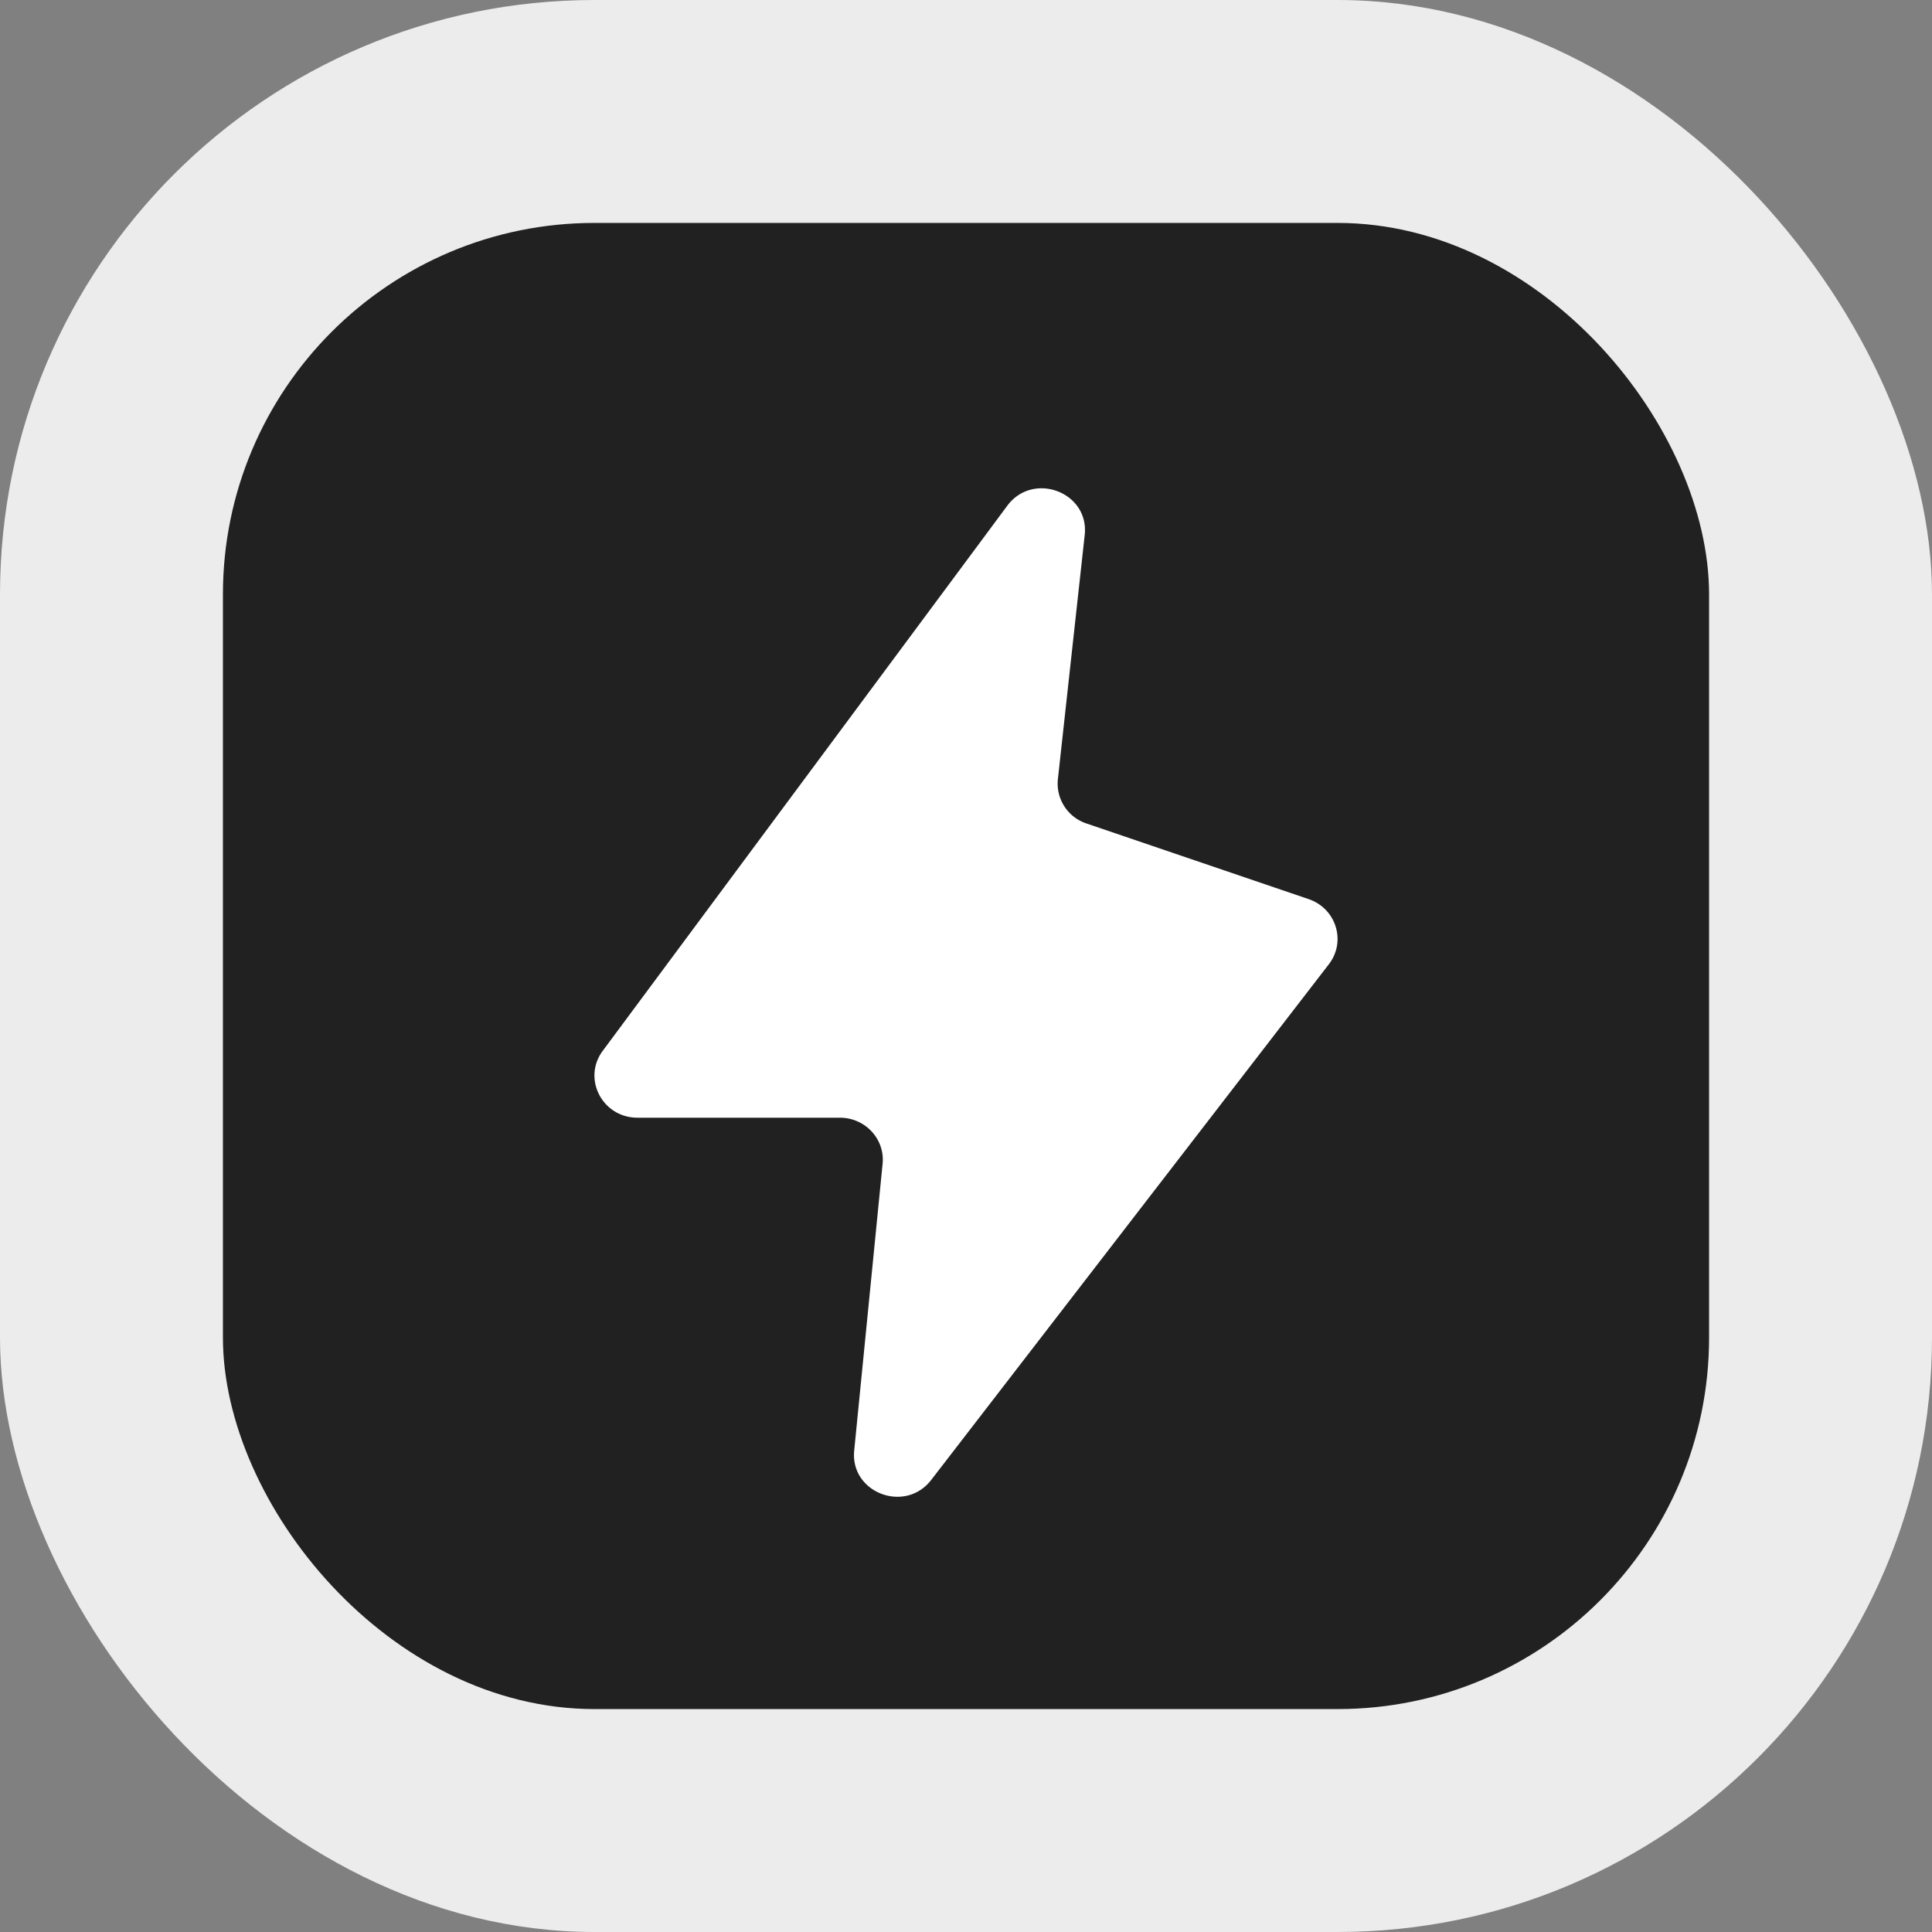
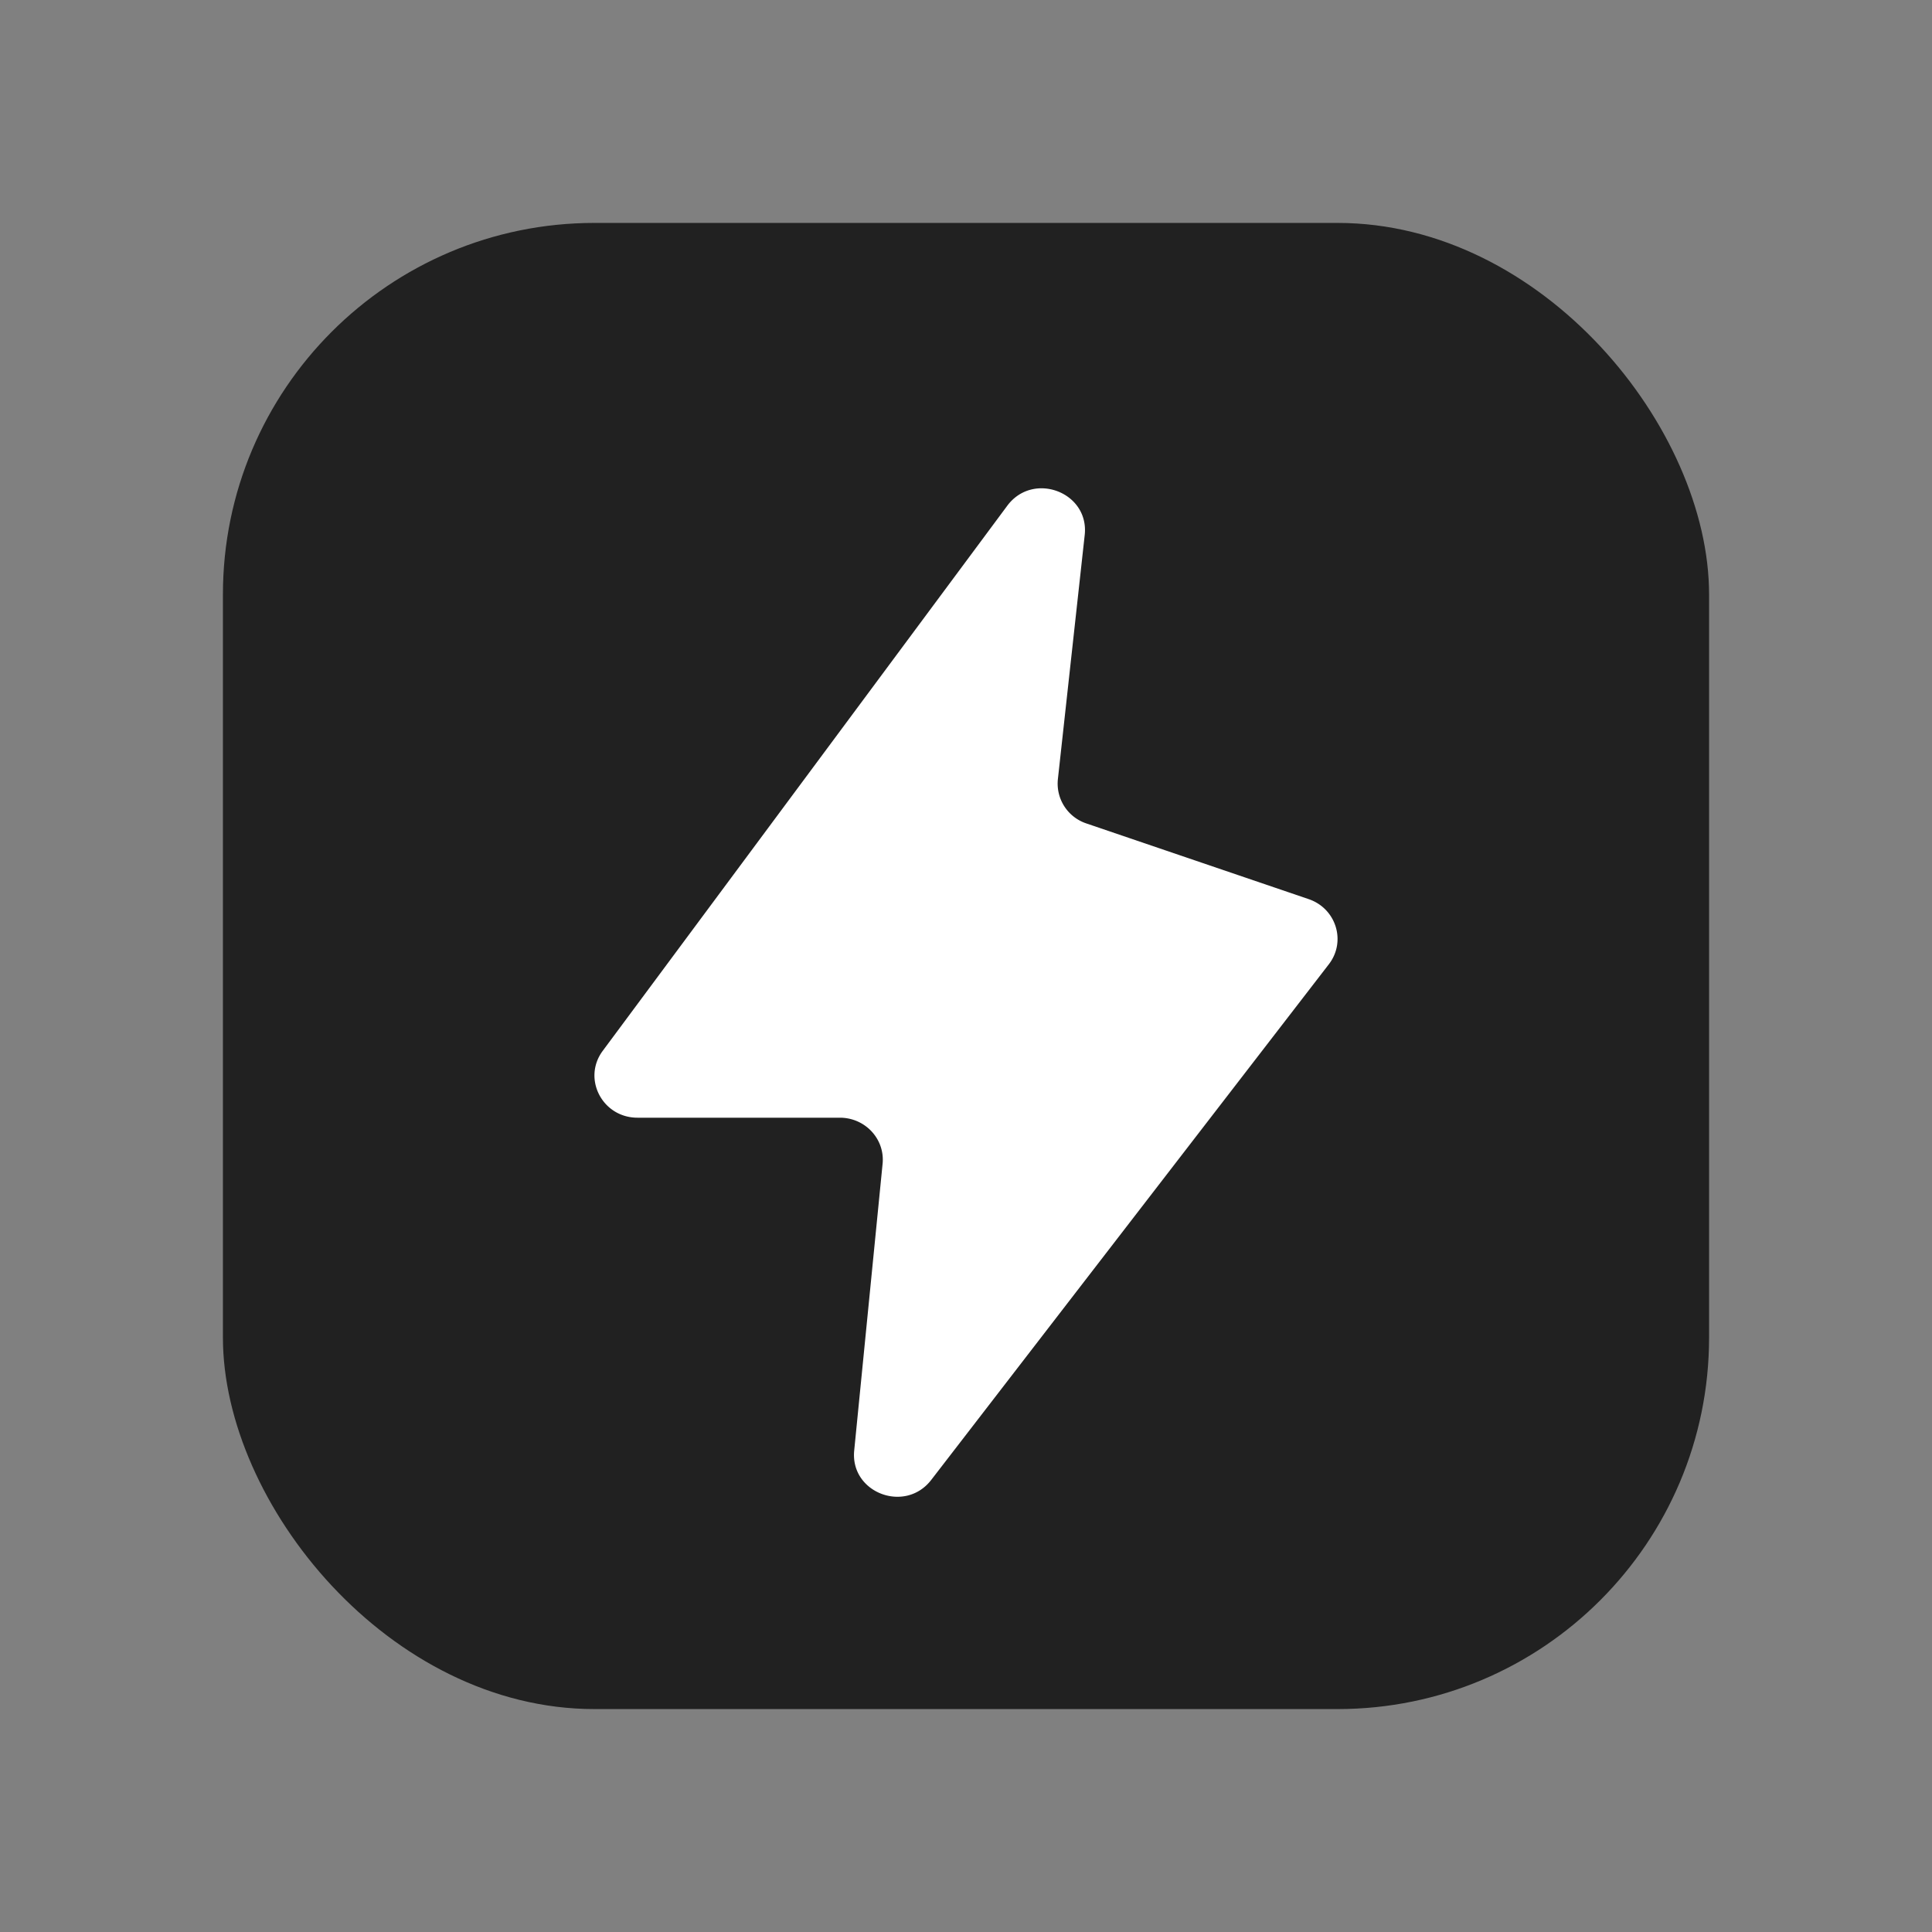
<svg xmlns="http://www.w3.org/2000/svg" width="52" height="52" fill="none">
  <rect width="100%" height="100%" fill="#808080" stroke="none" />
-   <rect width="52" height="52" fill="#ECECEC" rx="16" />
  <rect width="40" height="40" x="6" y="6" fill="#212121" rx="10" />
  <path fill="#fff" d="m27.11 13.613-10.887 14.67c-.556.749-.01 1.8.935 1.8h5.447c.683 0 1.217.576 1.15 1.242l-.764 7.715c-.113 1.138 1.37 1.705 2.073.792l10.702-13.879c.473-.613.198-1.5-.543-1.753l-5.98-2.036a1.13 1.13 0 0 1-.77-1.192l.722-6.572c.127-1.153-1.388-1.726-2.085-.787" />
</svg>